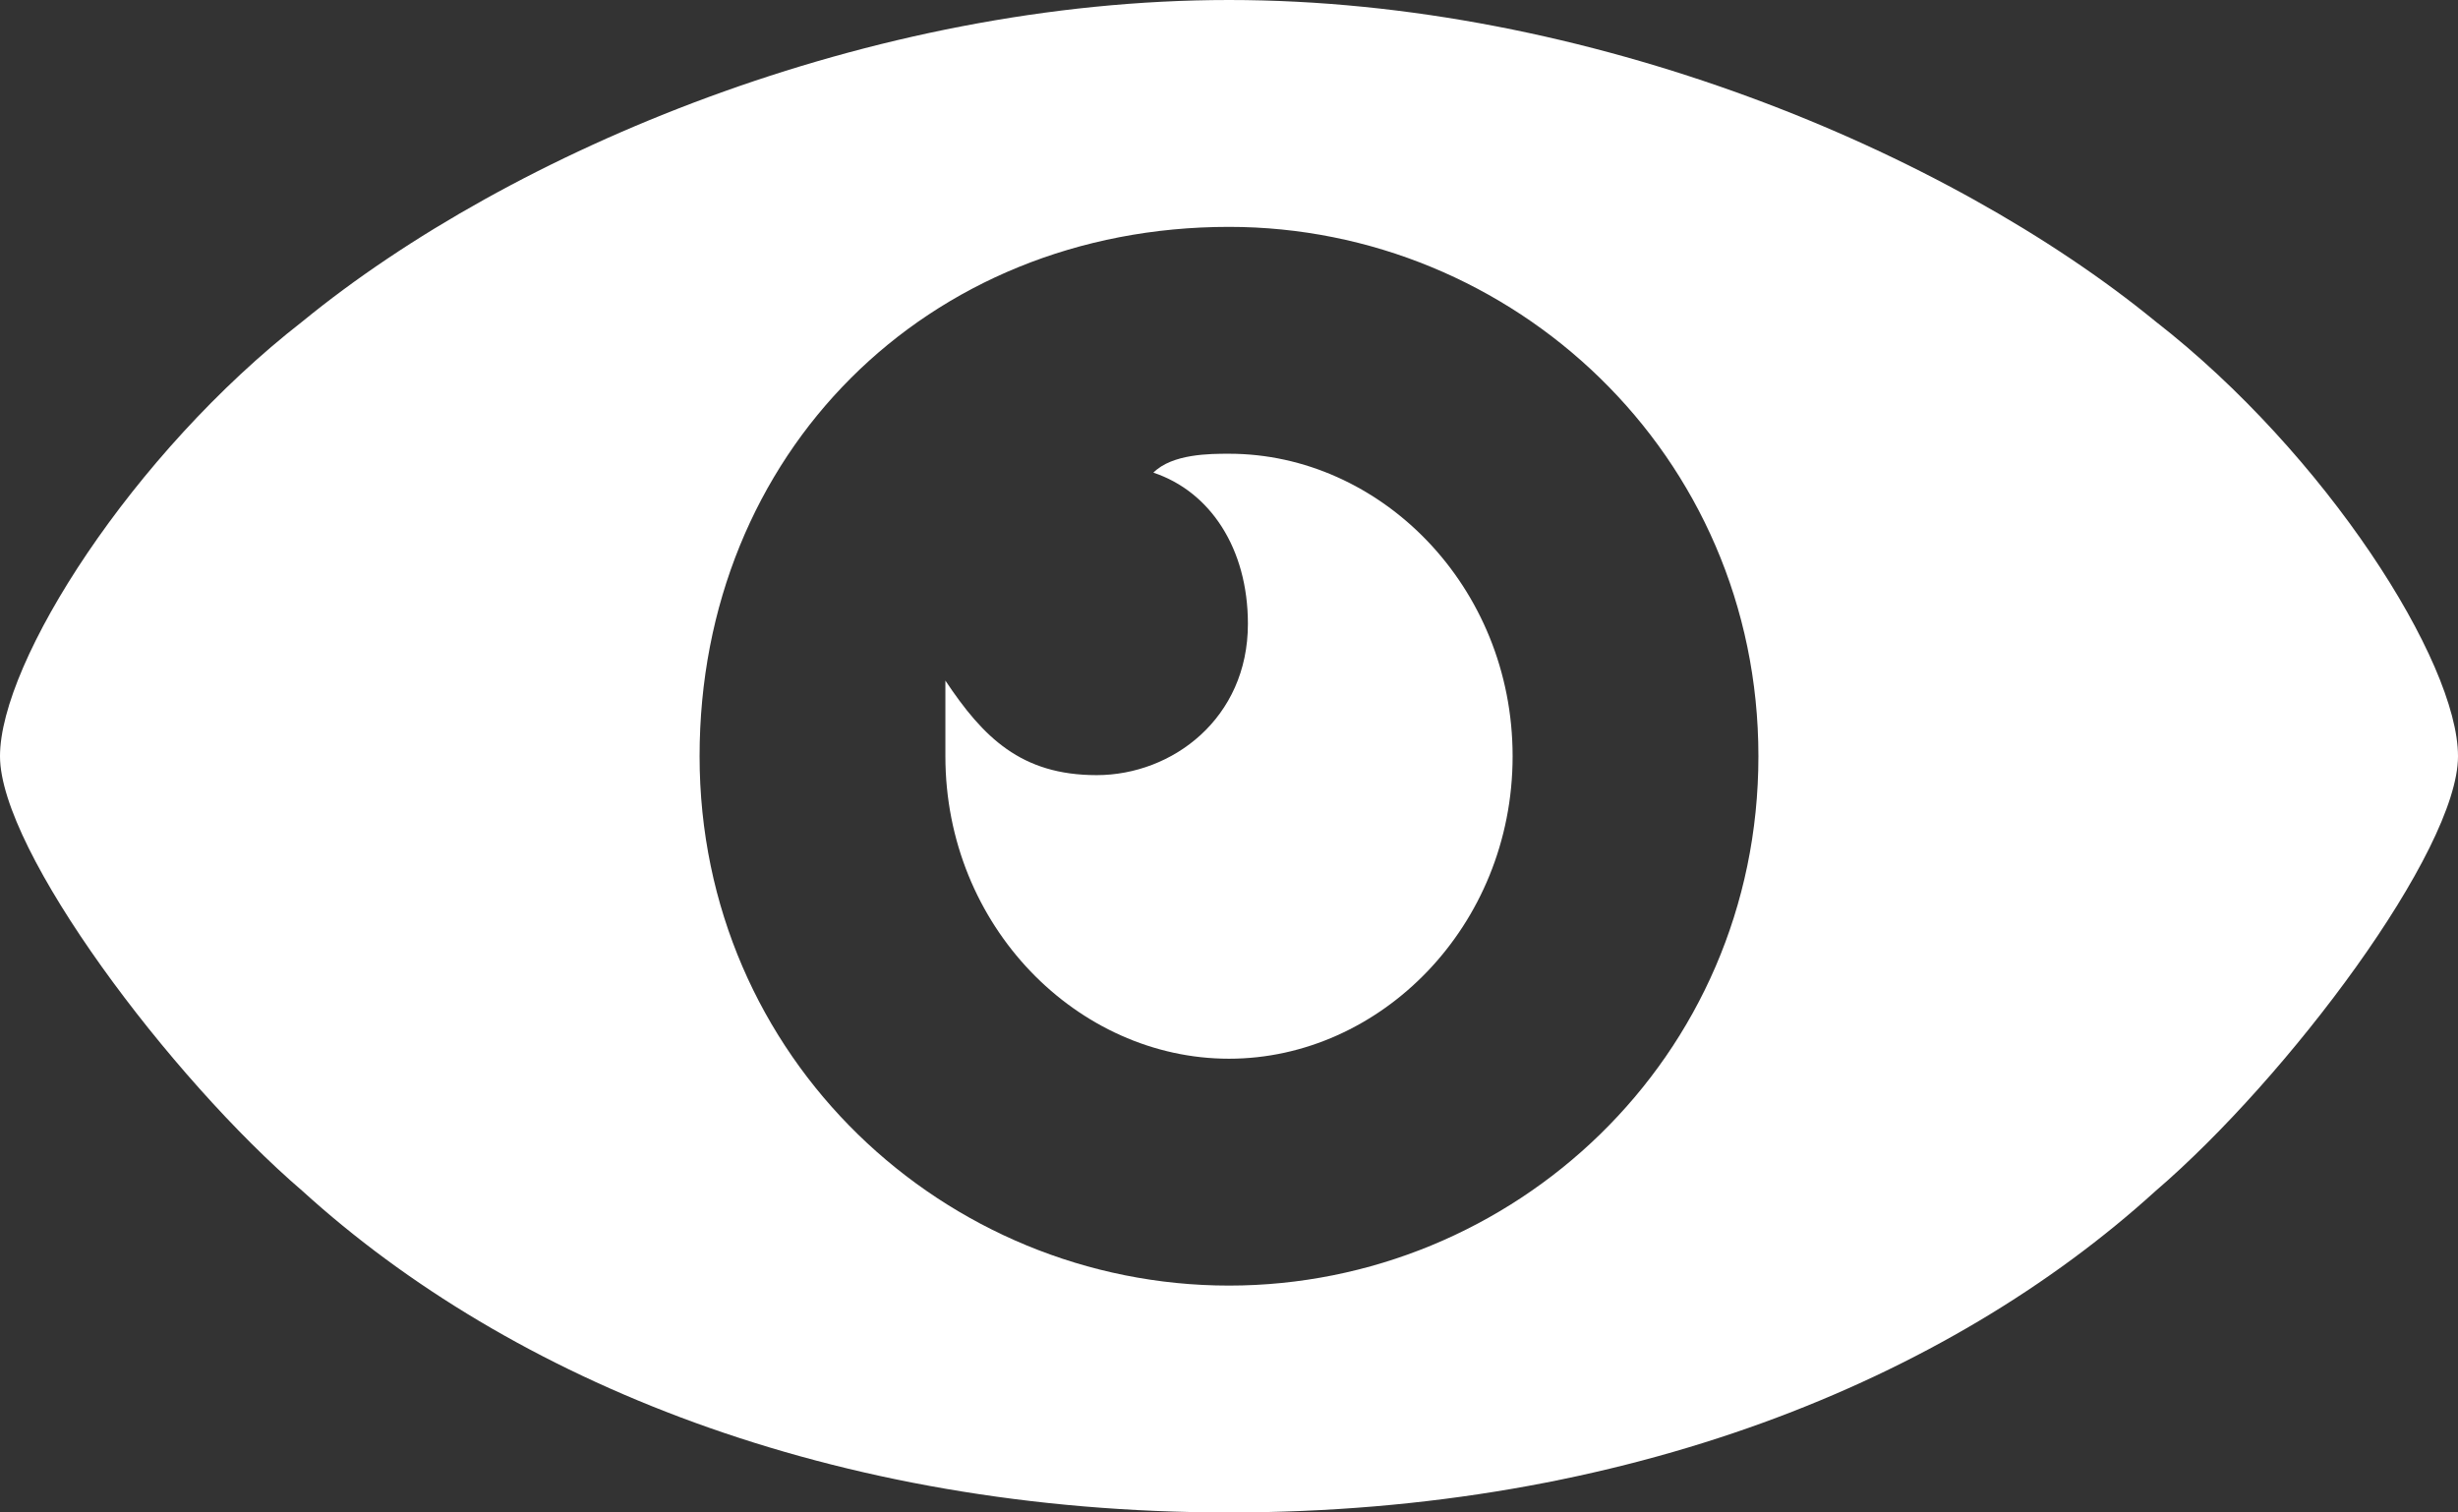
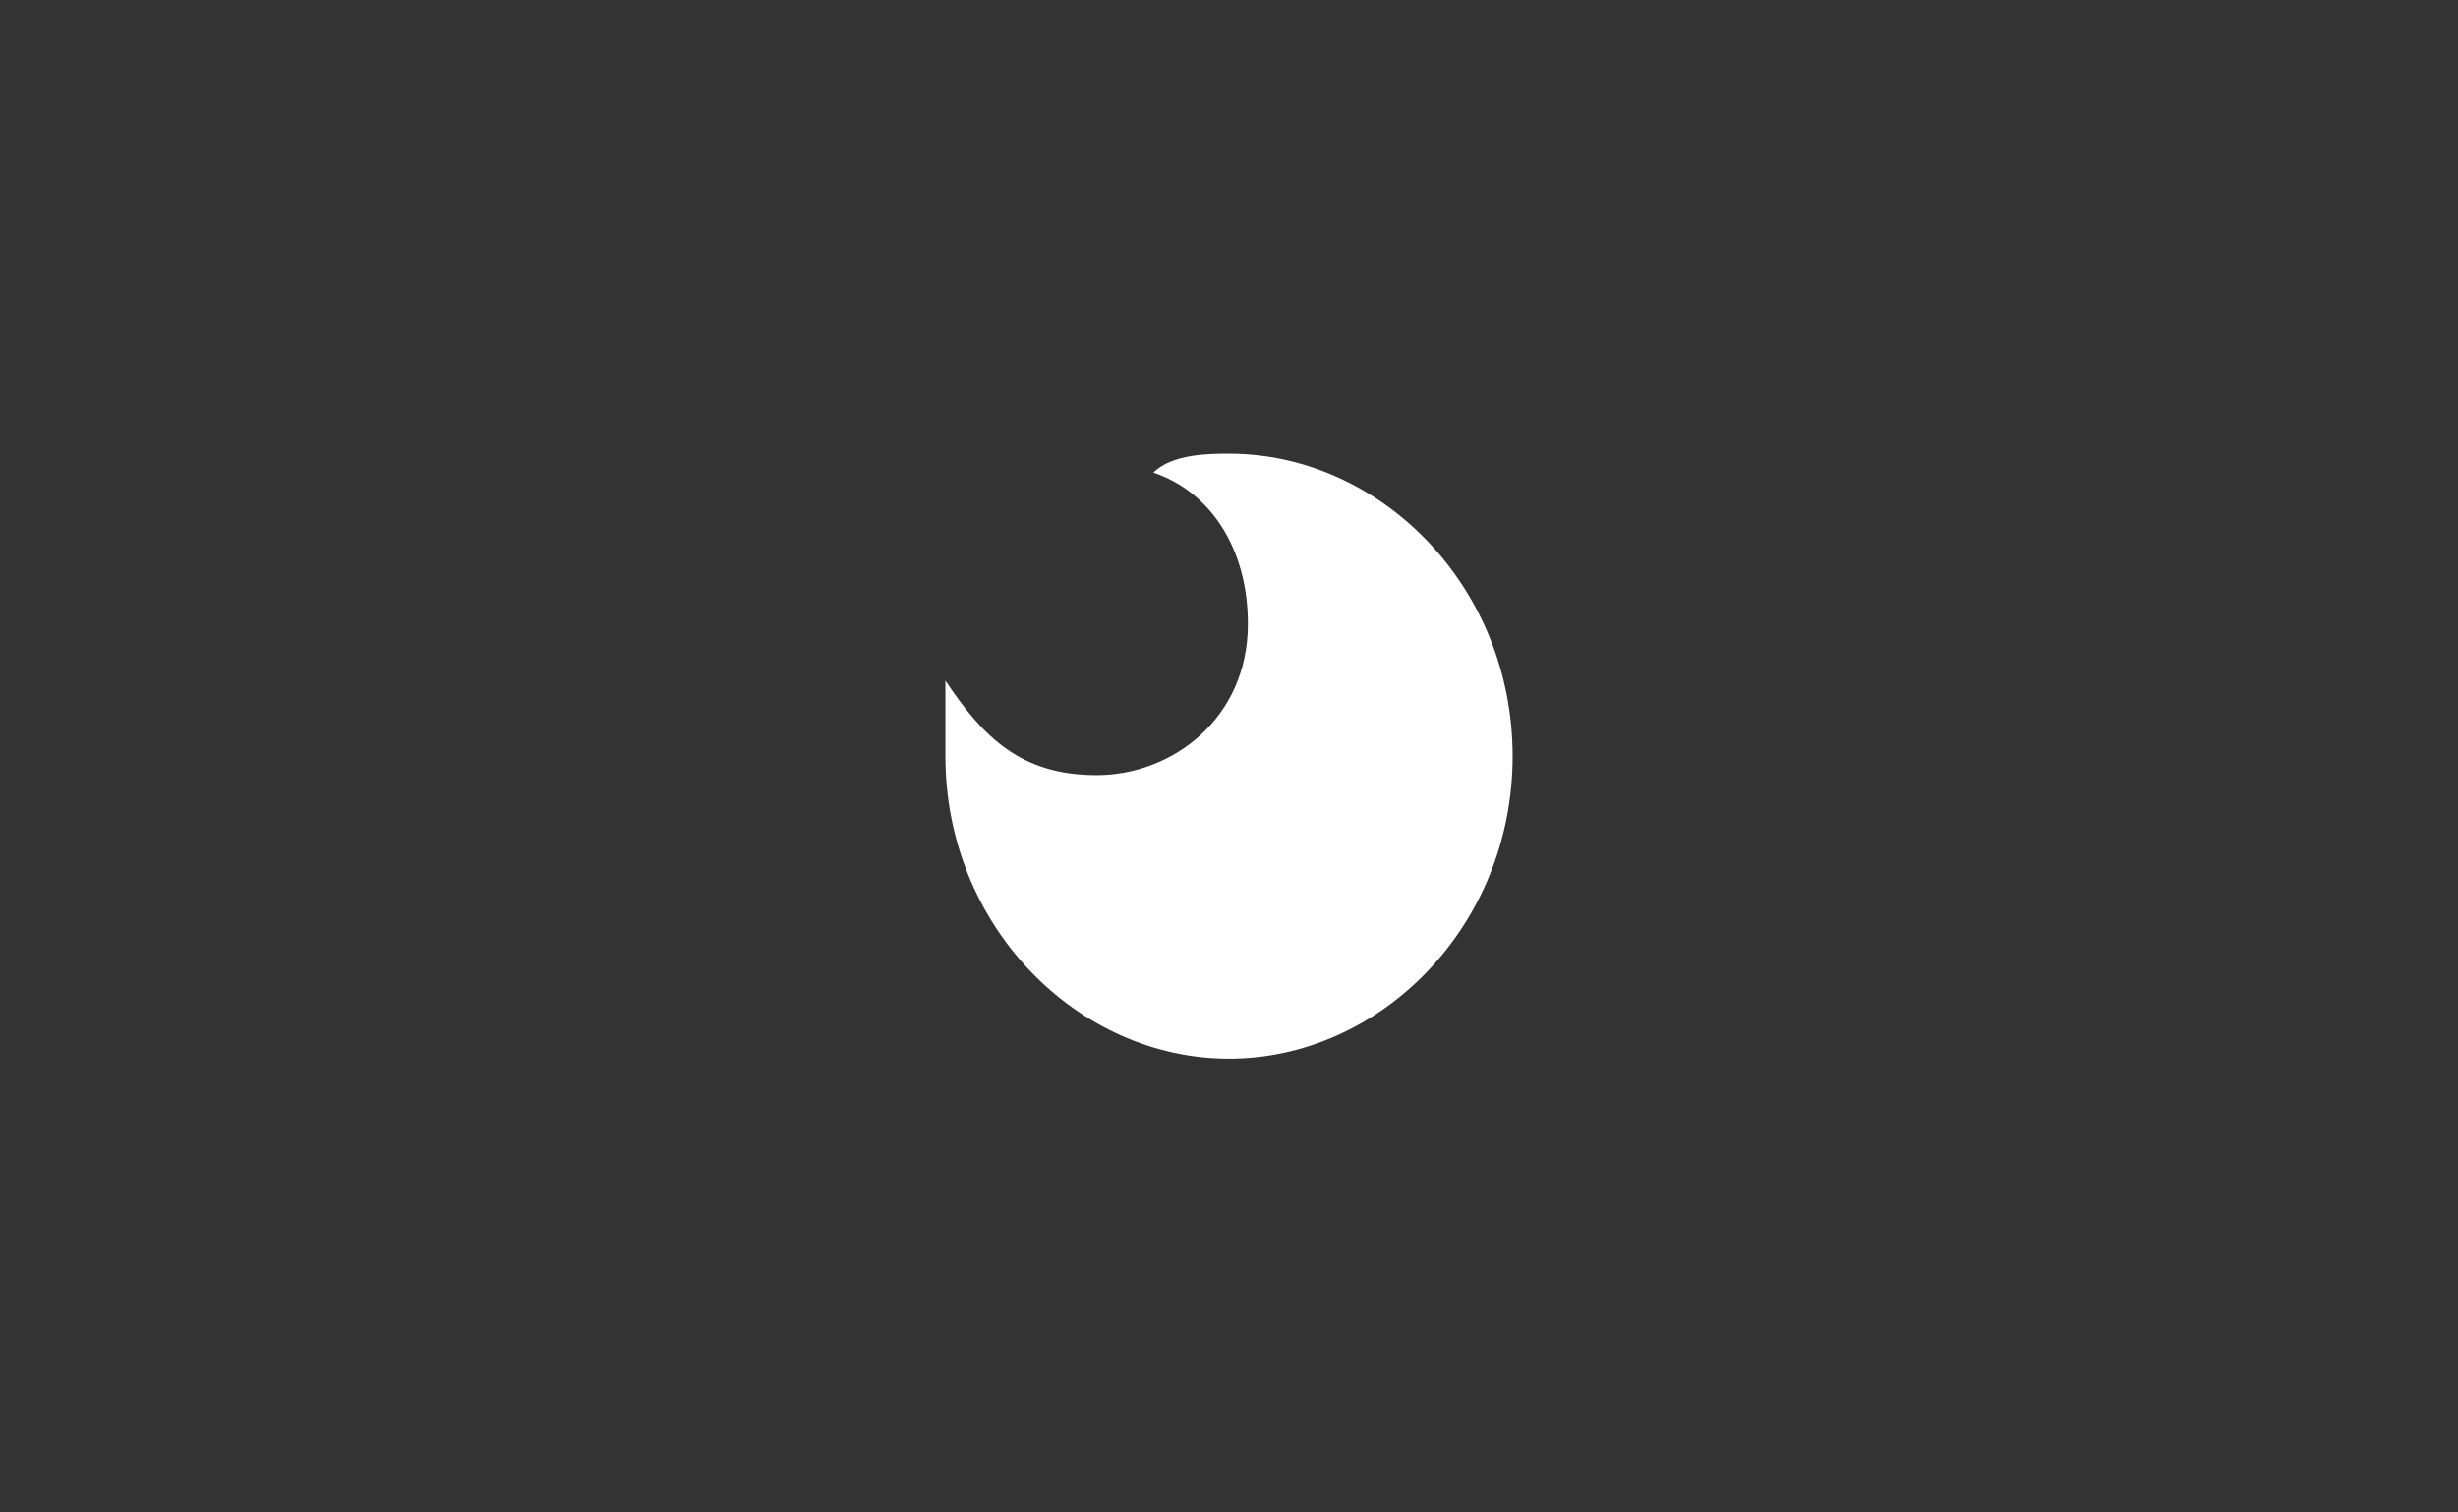
<svg xmlns="http://www.w3.org/2000/svg" xmlns:xlink="http://www.w3.org/1999/xlink" version="1.1" id="Ebene_1" x="0px" y="0px" viewBox="0 0 13 8" style="enable-background:new 0 0 13 8;" xml:space="preserve">
  <rect x="0" y="0" width="13" height="8" fill="#333333" stroke="none" />
  <style type="text/css">
	.st0{clip-path:url(#SVGID_2_);fill:#FFFFFF;}
</style>
  <g>
    <defs>
      <rect id="SVGID_1_" width="13" height="8" />
    </defs>
    <clipPath id="SVGID_2_">
      <use xlink:href="#SVGID_1_" style="overflow:visible;" />
    </clipPath>
-     <path class="st0" d="M6.5,6.8C5,6.8,3.7,5.6,3.7,4c0-1.6,1.2-2.8,2.8-2.8C8,1.2,9.3,2.4,9.3,4C9.3,5.6,8,6.8,6.5,6.8 M11.4,1.7   C10.3,0.8,8.4,0,6.5,0C4.6,0,2.7,0.8,1.6,1.7C0.7,2.4,0,3.5,0,4c0,0.5,0.9,1.7,1.6,2.3C2.7,7.3,4.4,8,6.5,8c2.1,0,3.8-0.7,4.9-1.7   C12.1,5.7,13,4.5,13,4C13,3.5,12.3,2.4,11.4,1.7" />
    <path class="st0" d="M6.5,2.4c-0.1,0-0.3,0-0.4,0.1c0.3,0.1,0.5,0.4,0.5,0.8c0,0.5-0.4,0.8-0.8,0.8C5.4,4.1,5.2,3.9,5,3.6   C5,3.7,5,3.9,5,4c0,0.9,0.7,1.6,1.5,1.6S8,4.9,8,4S7.3,2.4,6.5,2.4" />
  </g>
</svg>